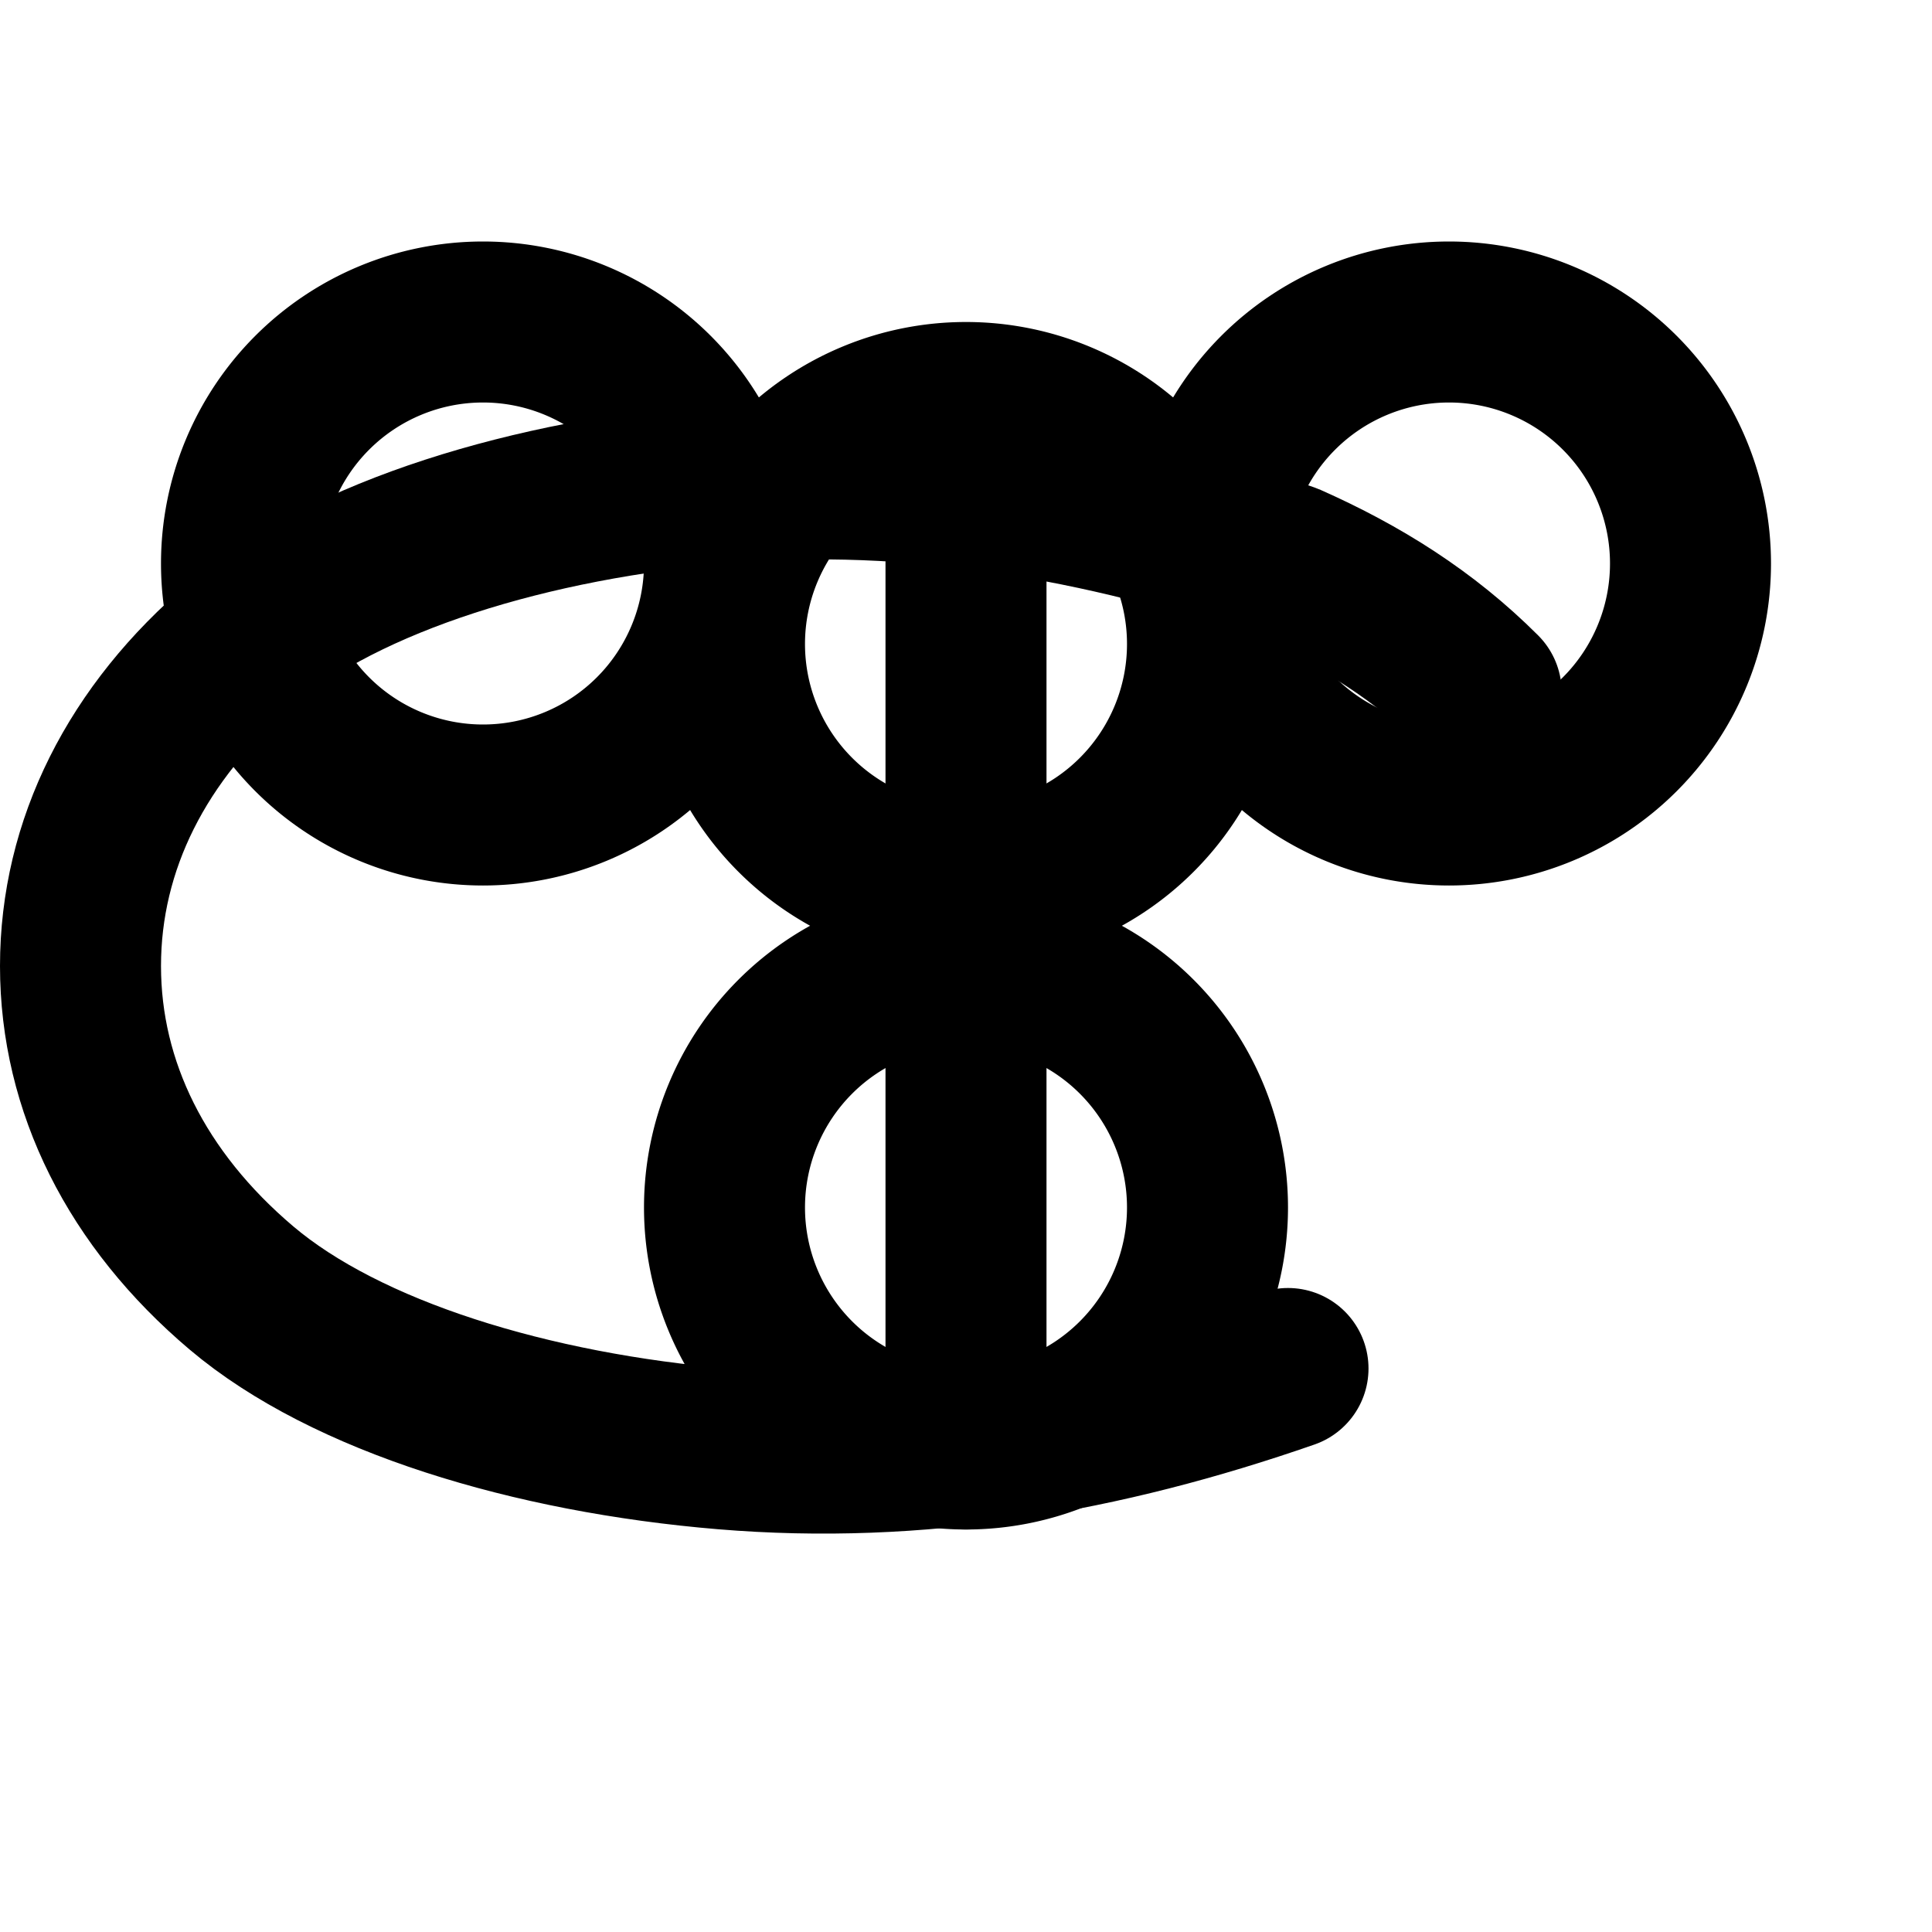
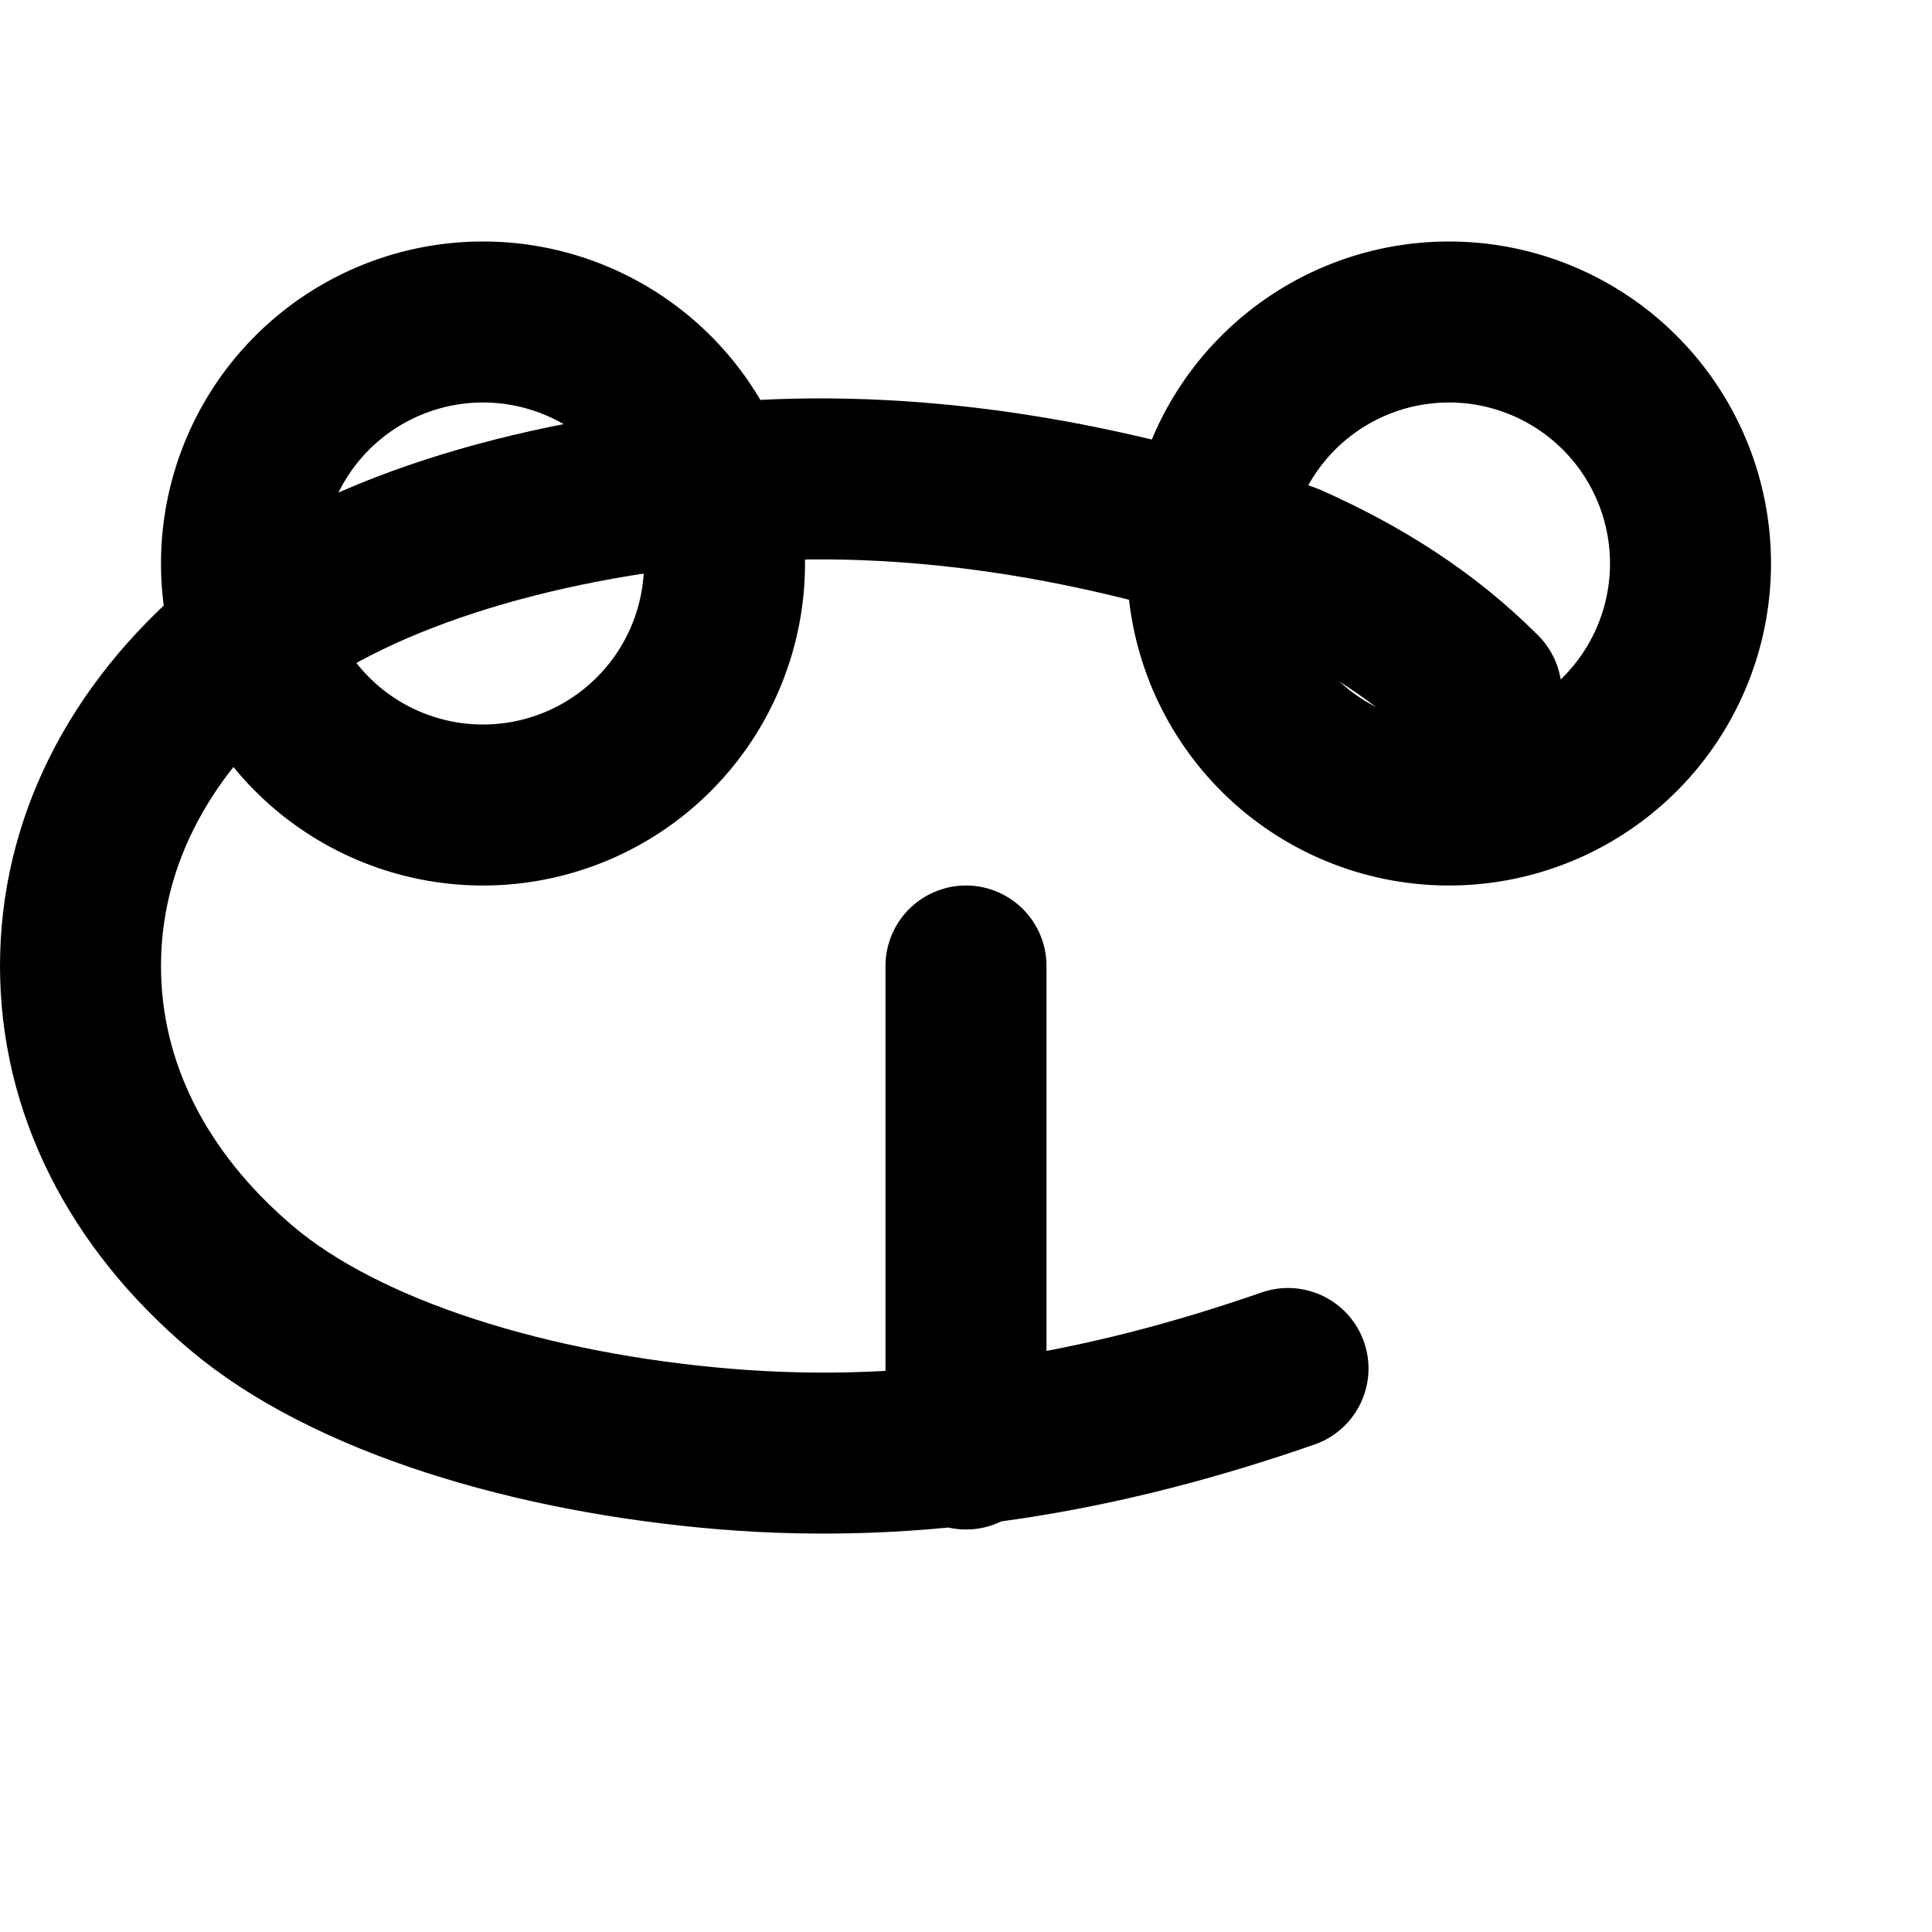
<svg xmlns="http://www.w3.org/2000/svg" width="24" height="24" viewBox="0 0 24 24" fill="none" stroke="currentColor" stroke-width="2" stroke-linecap="round" stroke-linejoin="round" class="lucide lucide-brain">
-   <path d="M12 5a3 3 0 1 0 0 6 3 3 0 0 0 0-6Z" />
-   <path d="M12 18a3 3 0 1 0 0-6 3 3 0 0 0 0 6Z" />
  <path d="M16 17c-2.3.8-4.6 1.2-7 1-2.4-.2-4.7-.9-6-2-1.3-1.1-2-2.5-2-4 0-1.5.7-2.9 2-4 1.3-1.1 3.6-1.8 6-2 2.3-.2 4.7.2 7 1 .9.4 1.7.9 2.4 1.6M12 12v6" />
-   <path d="M12 12V6" />
  <path d="M18 10a3 3 0 1 0 0-6 3 3 0 0 0 0 6Z" />
  <path d="M6 10a3 3 0 1 0 0-6 3 3 0 0 0 0 6Z" />
</svg>